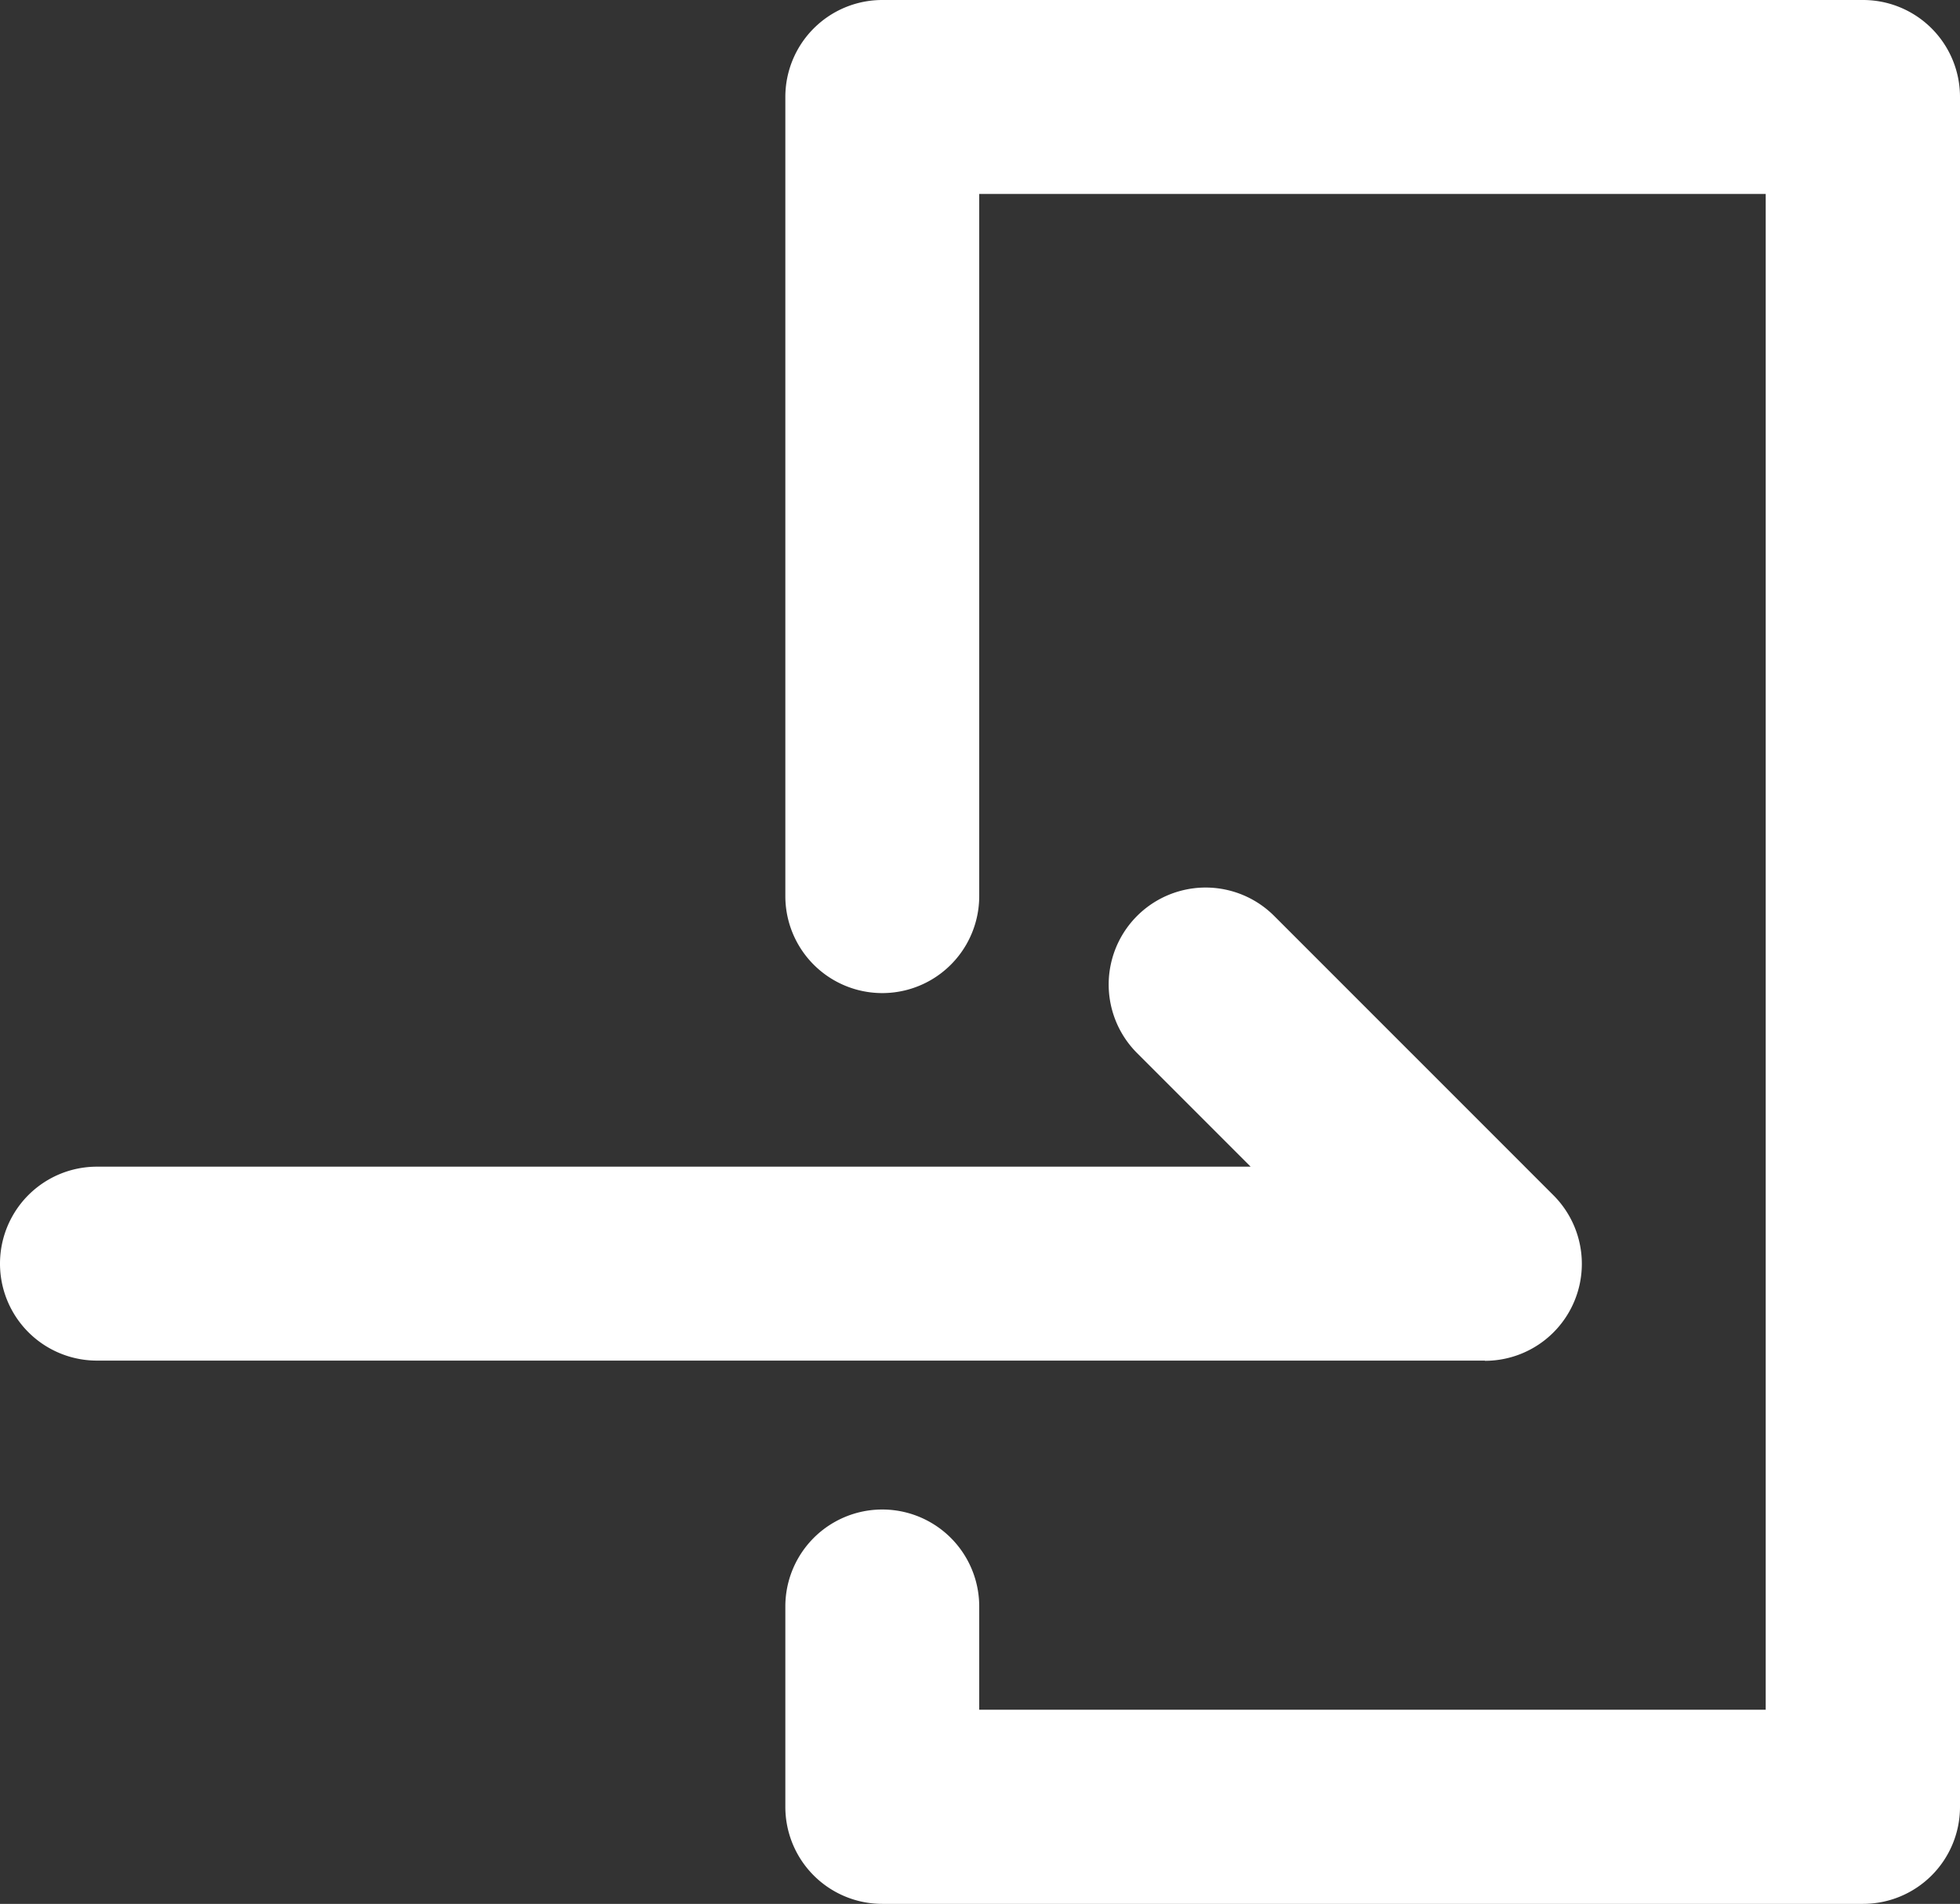
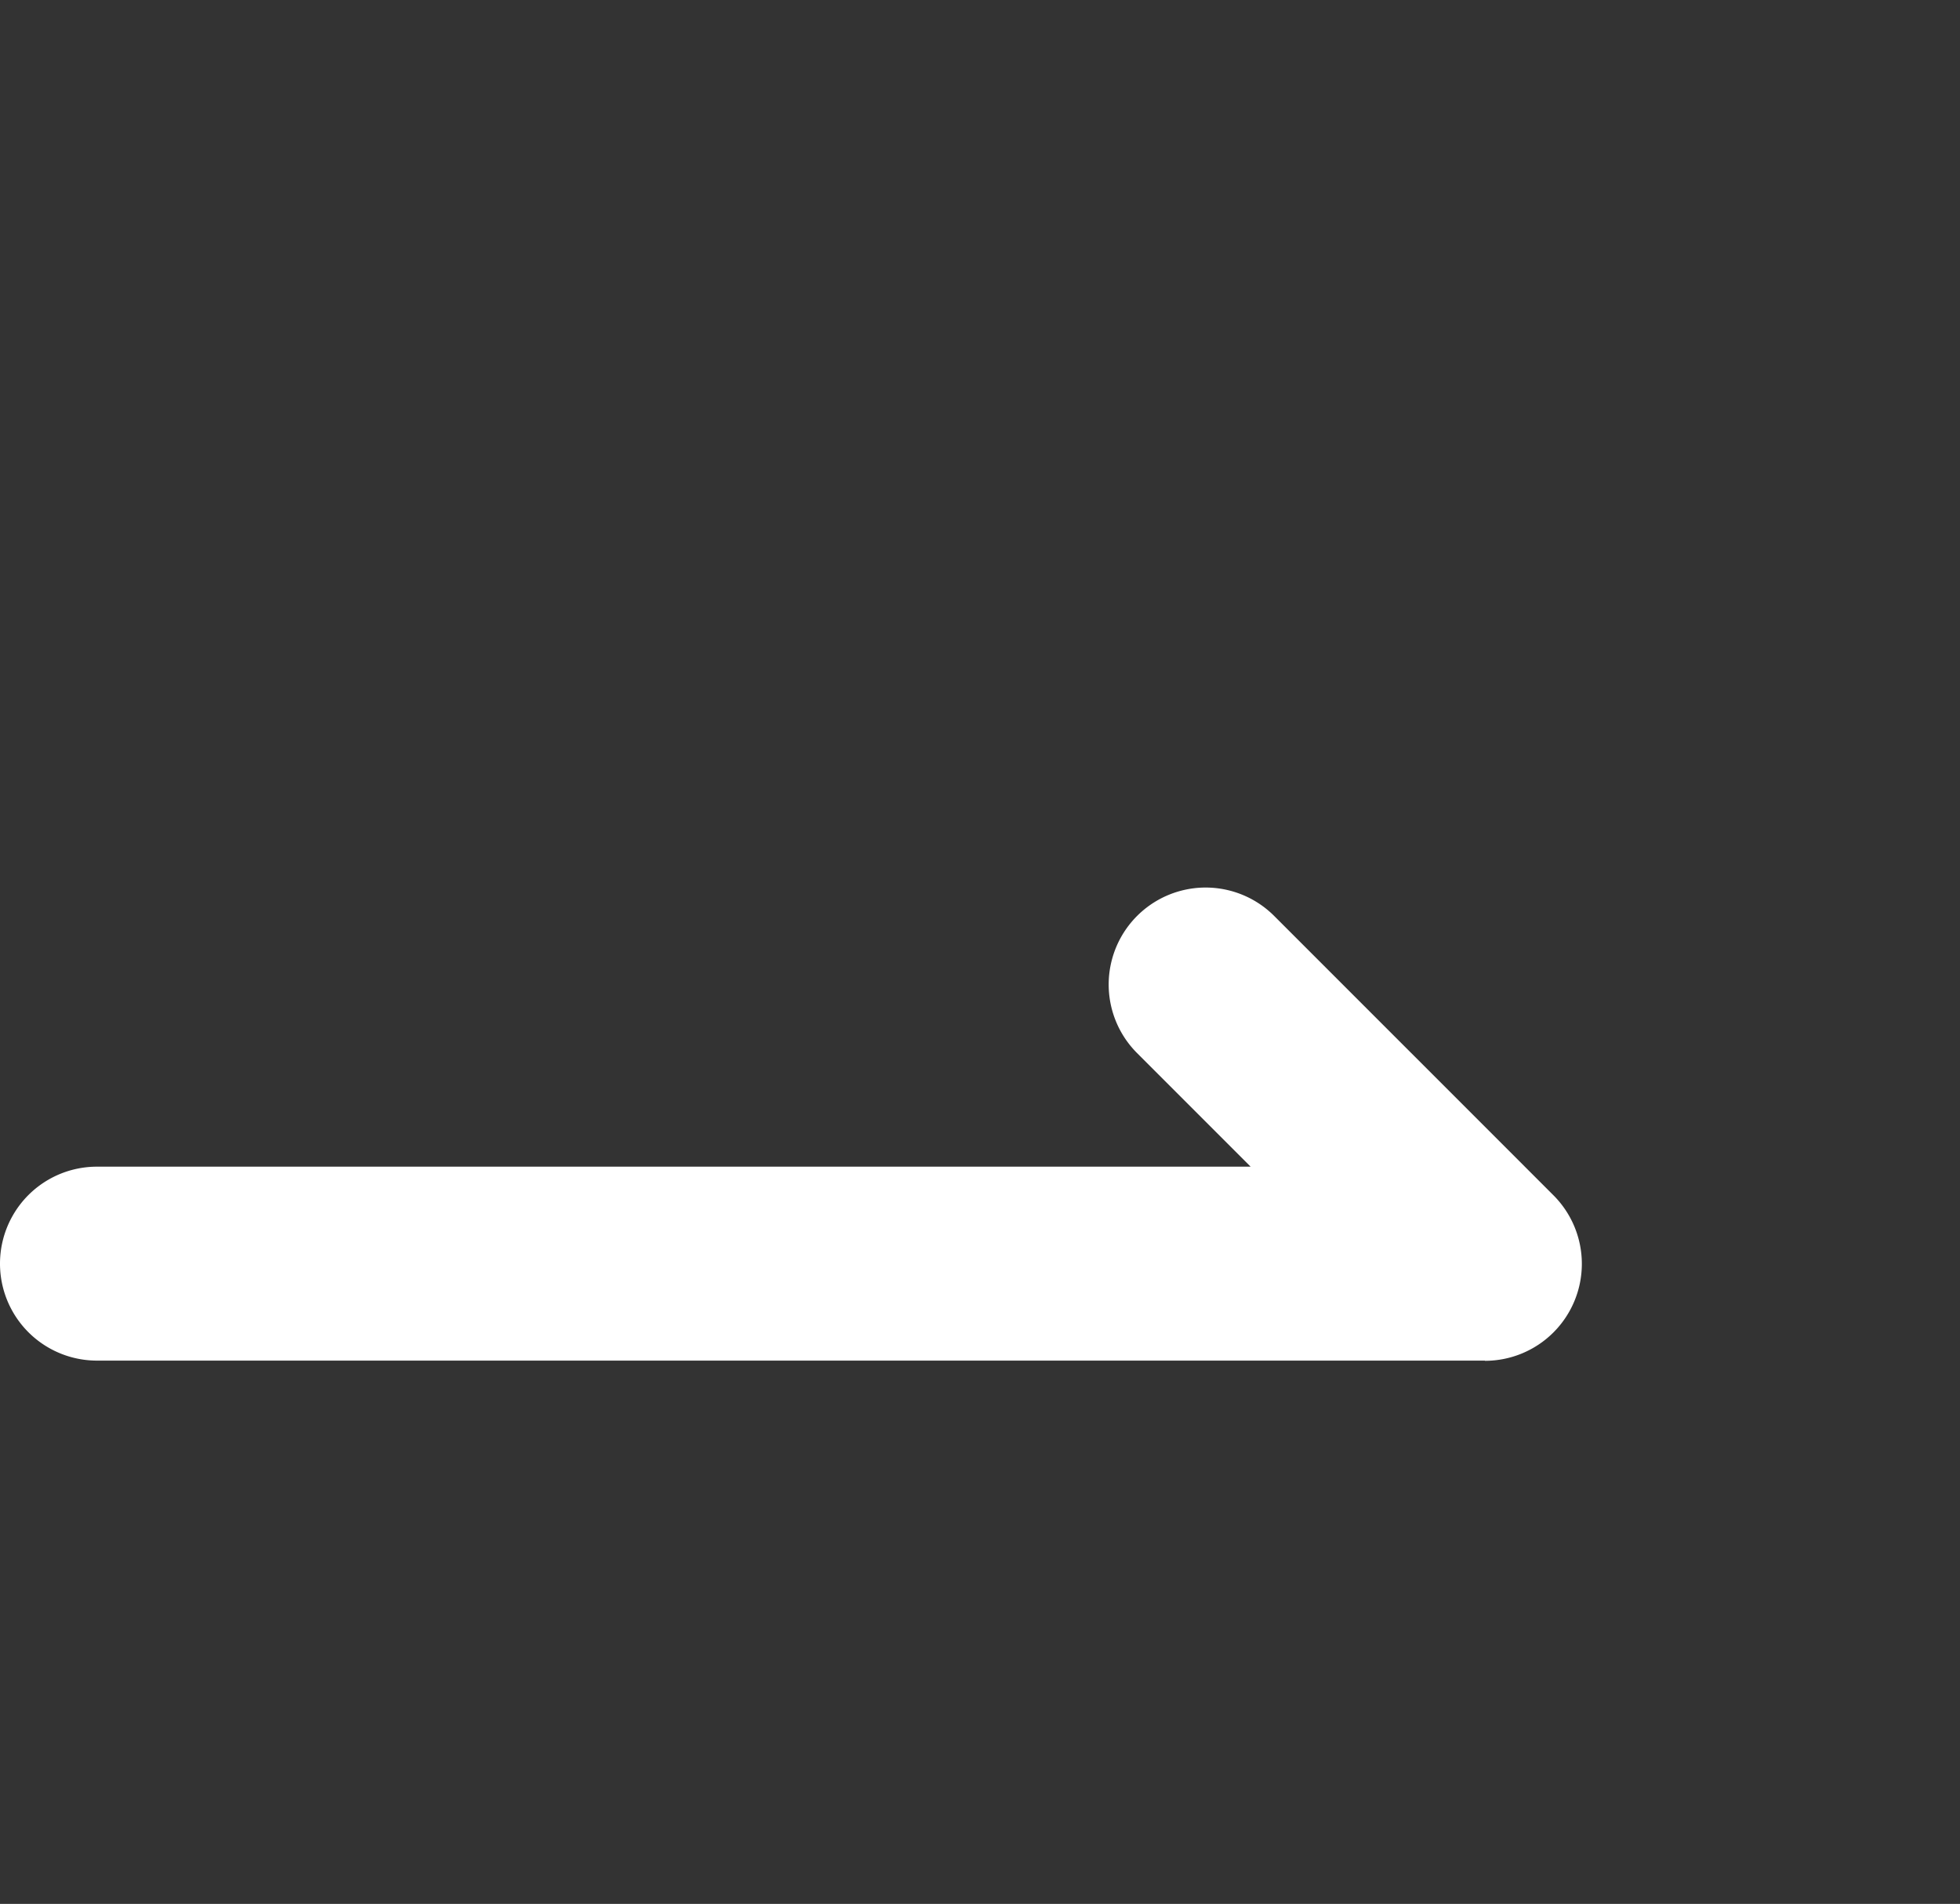
<svg xmlns="http://www.w3.org/2000/svg" width="18.985" height="18.437" viewBox="0 0 18.985 18.437">
  <rect x="0" y="0" width="18.985" height="18.437" fill="#333333" stroke="none" />
  <g id="グループ_6713" data-name="グループ 6713" transform="translate(11.088 -33.781)">
    <g id="login_icon" transform="translate(-11.088 33.781)">
-       <path id="パス_4934" data-name="パス 4934" d="M1615.526,485.708h-9.5a.939.939,0,0,1-.939-.939v-1.941a.939.939,0,1,1,1.878,0v1h7.618V469.149h-7.618v6.8a.939.939,0,1,1-1.878,0V468.21a.939.939,0,0,1,.939-.939h9.5a.939.939,0,0,1,.939.939v16.559A.939.939,0,0,1,1615.526,485.708Z" transform="translate(-1597.48 -467.271)" fill="#fff" />
      <path id="パス_4935" data-name="パス 4935" d="M1578.948,517.594h-13.442a.939.939,0,1,1,0-1.878h11.175l-1.1-1.1a.939.939,0,0,1,1.328-1.328l2.708,2.708a.939.939,0,0,1-.664,1.6Z" transform="translate(-1564.567 -504.418)" fill="#fff" />
    </g>
  </g>
</svg>